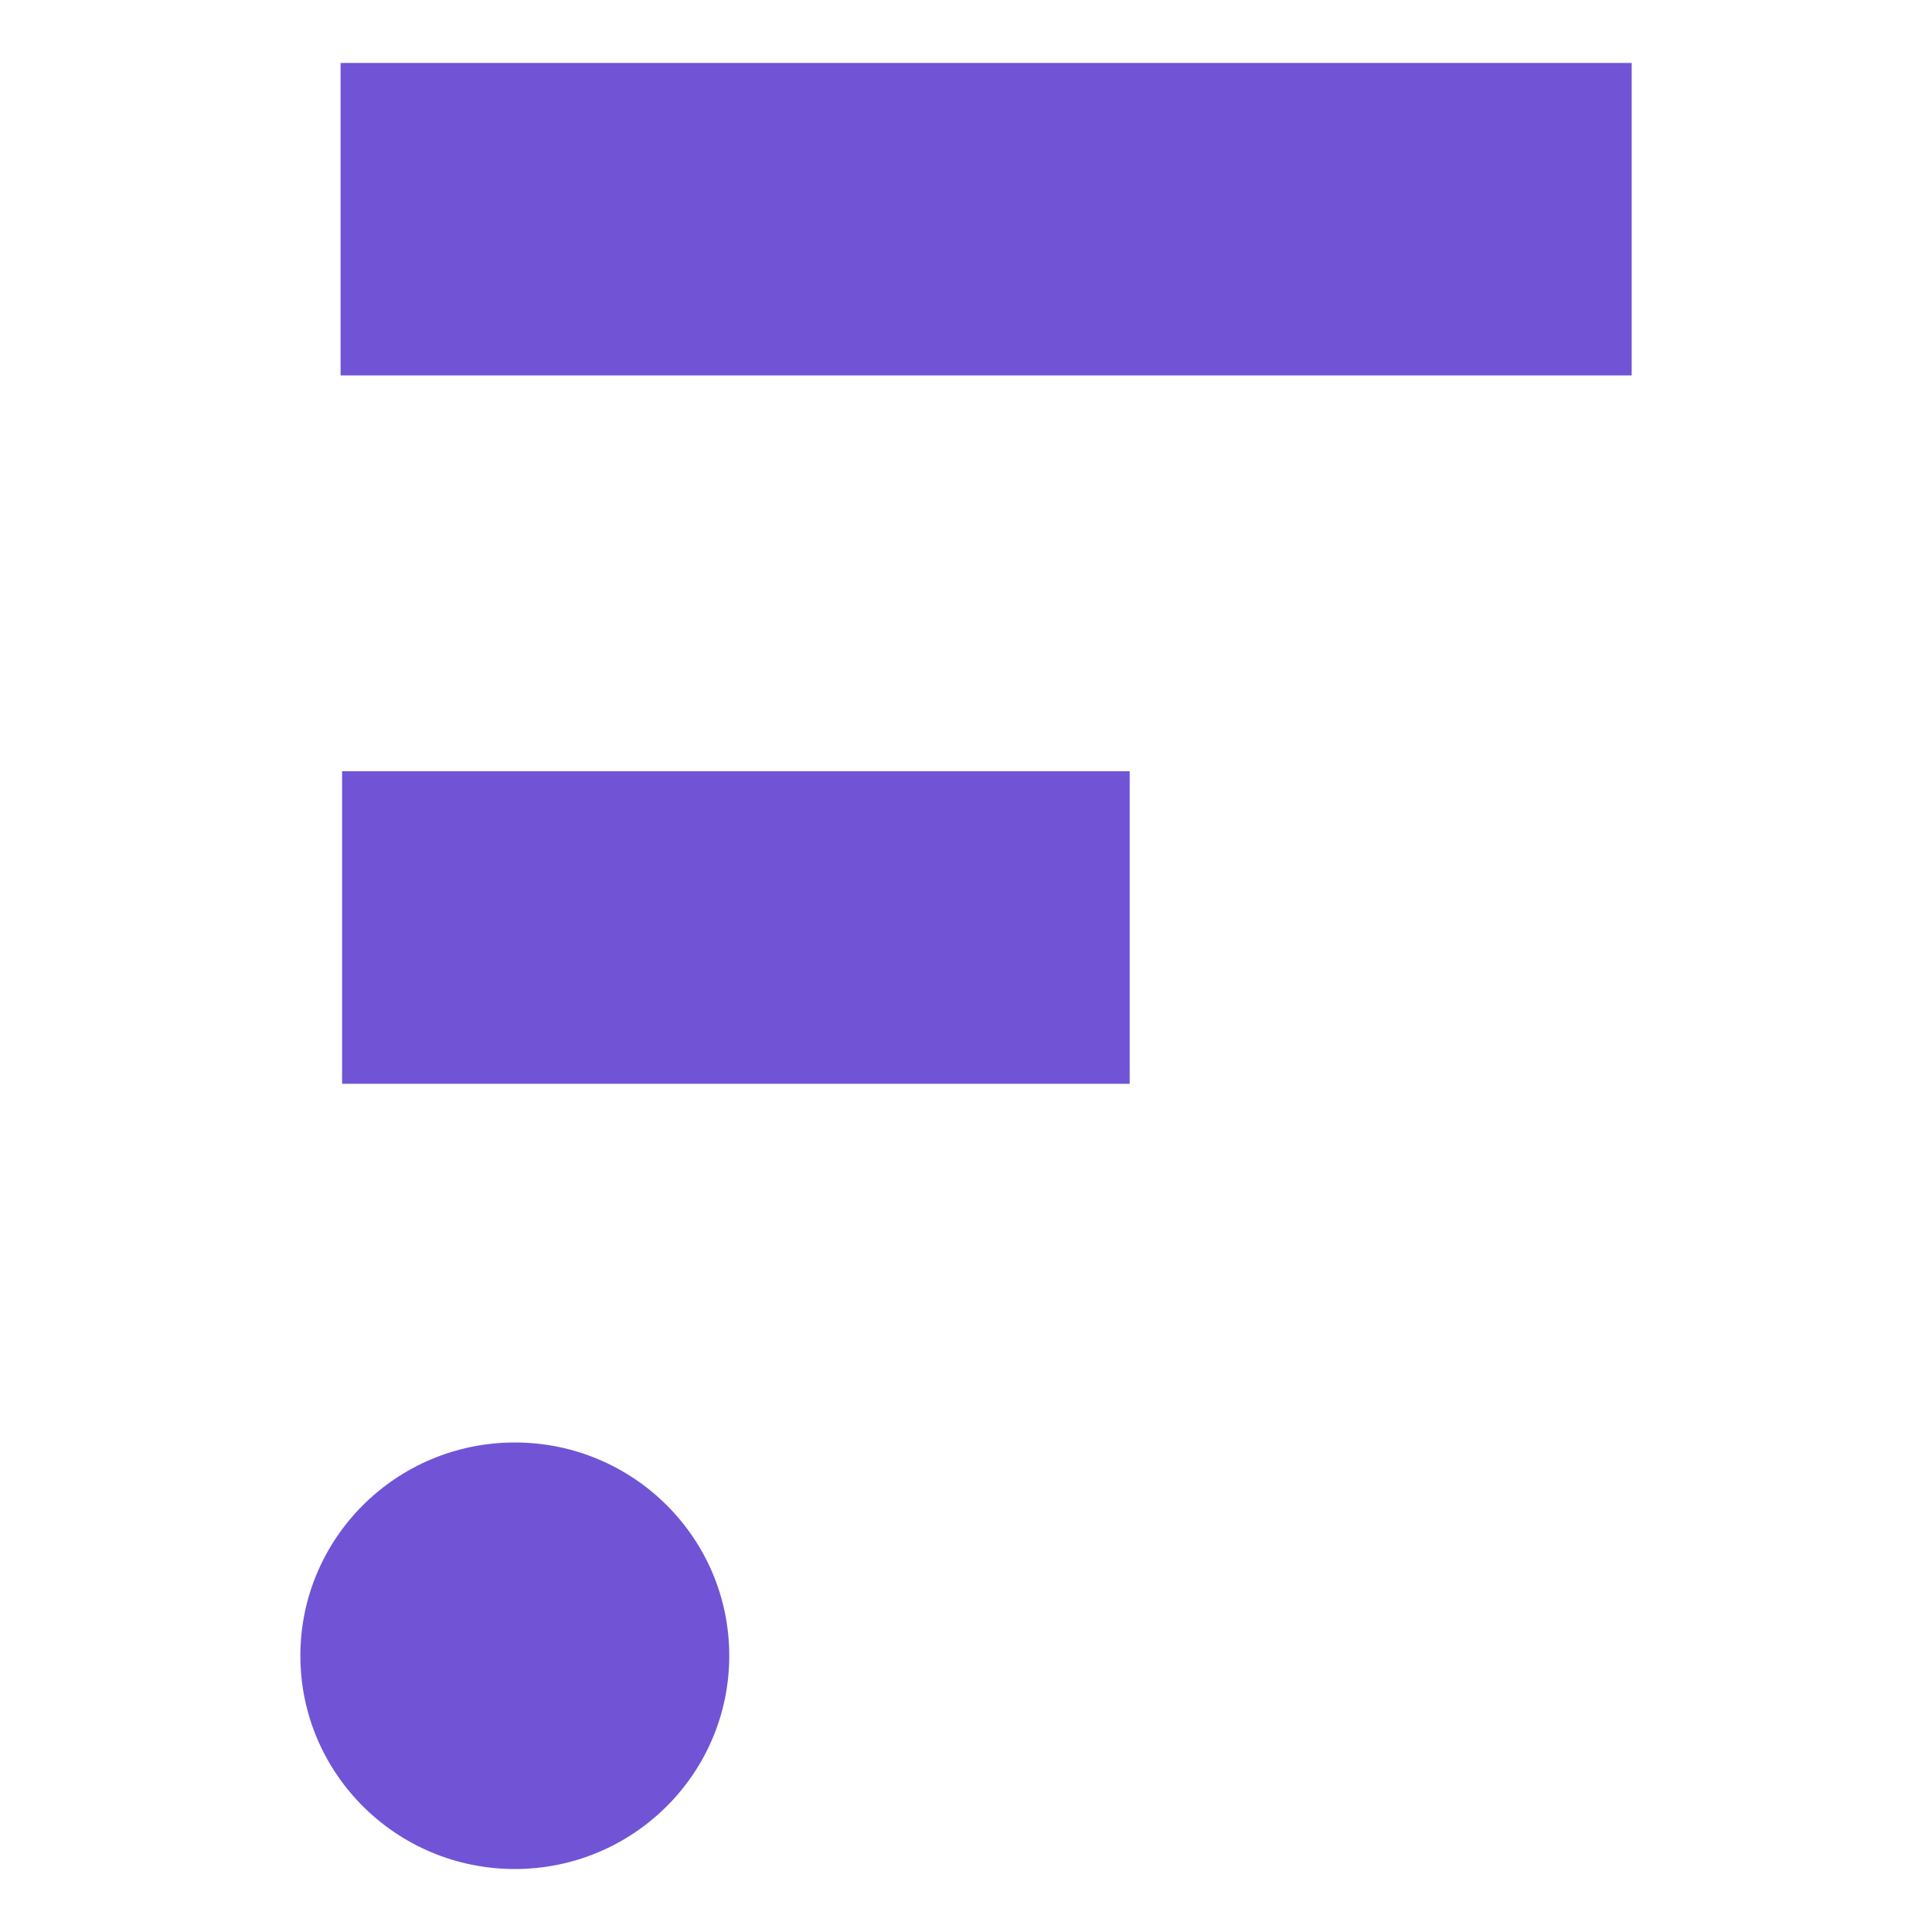
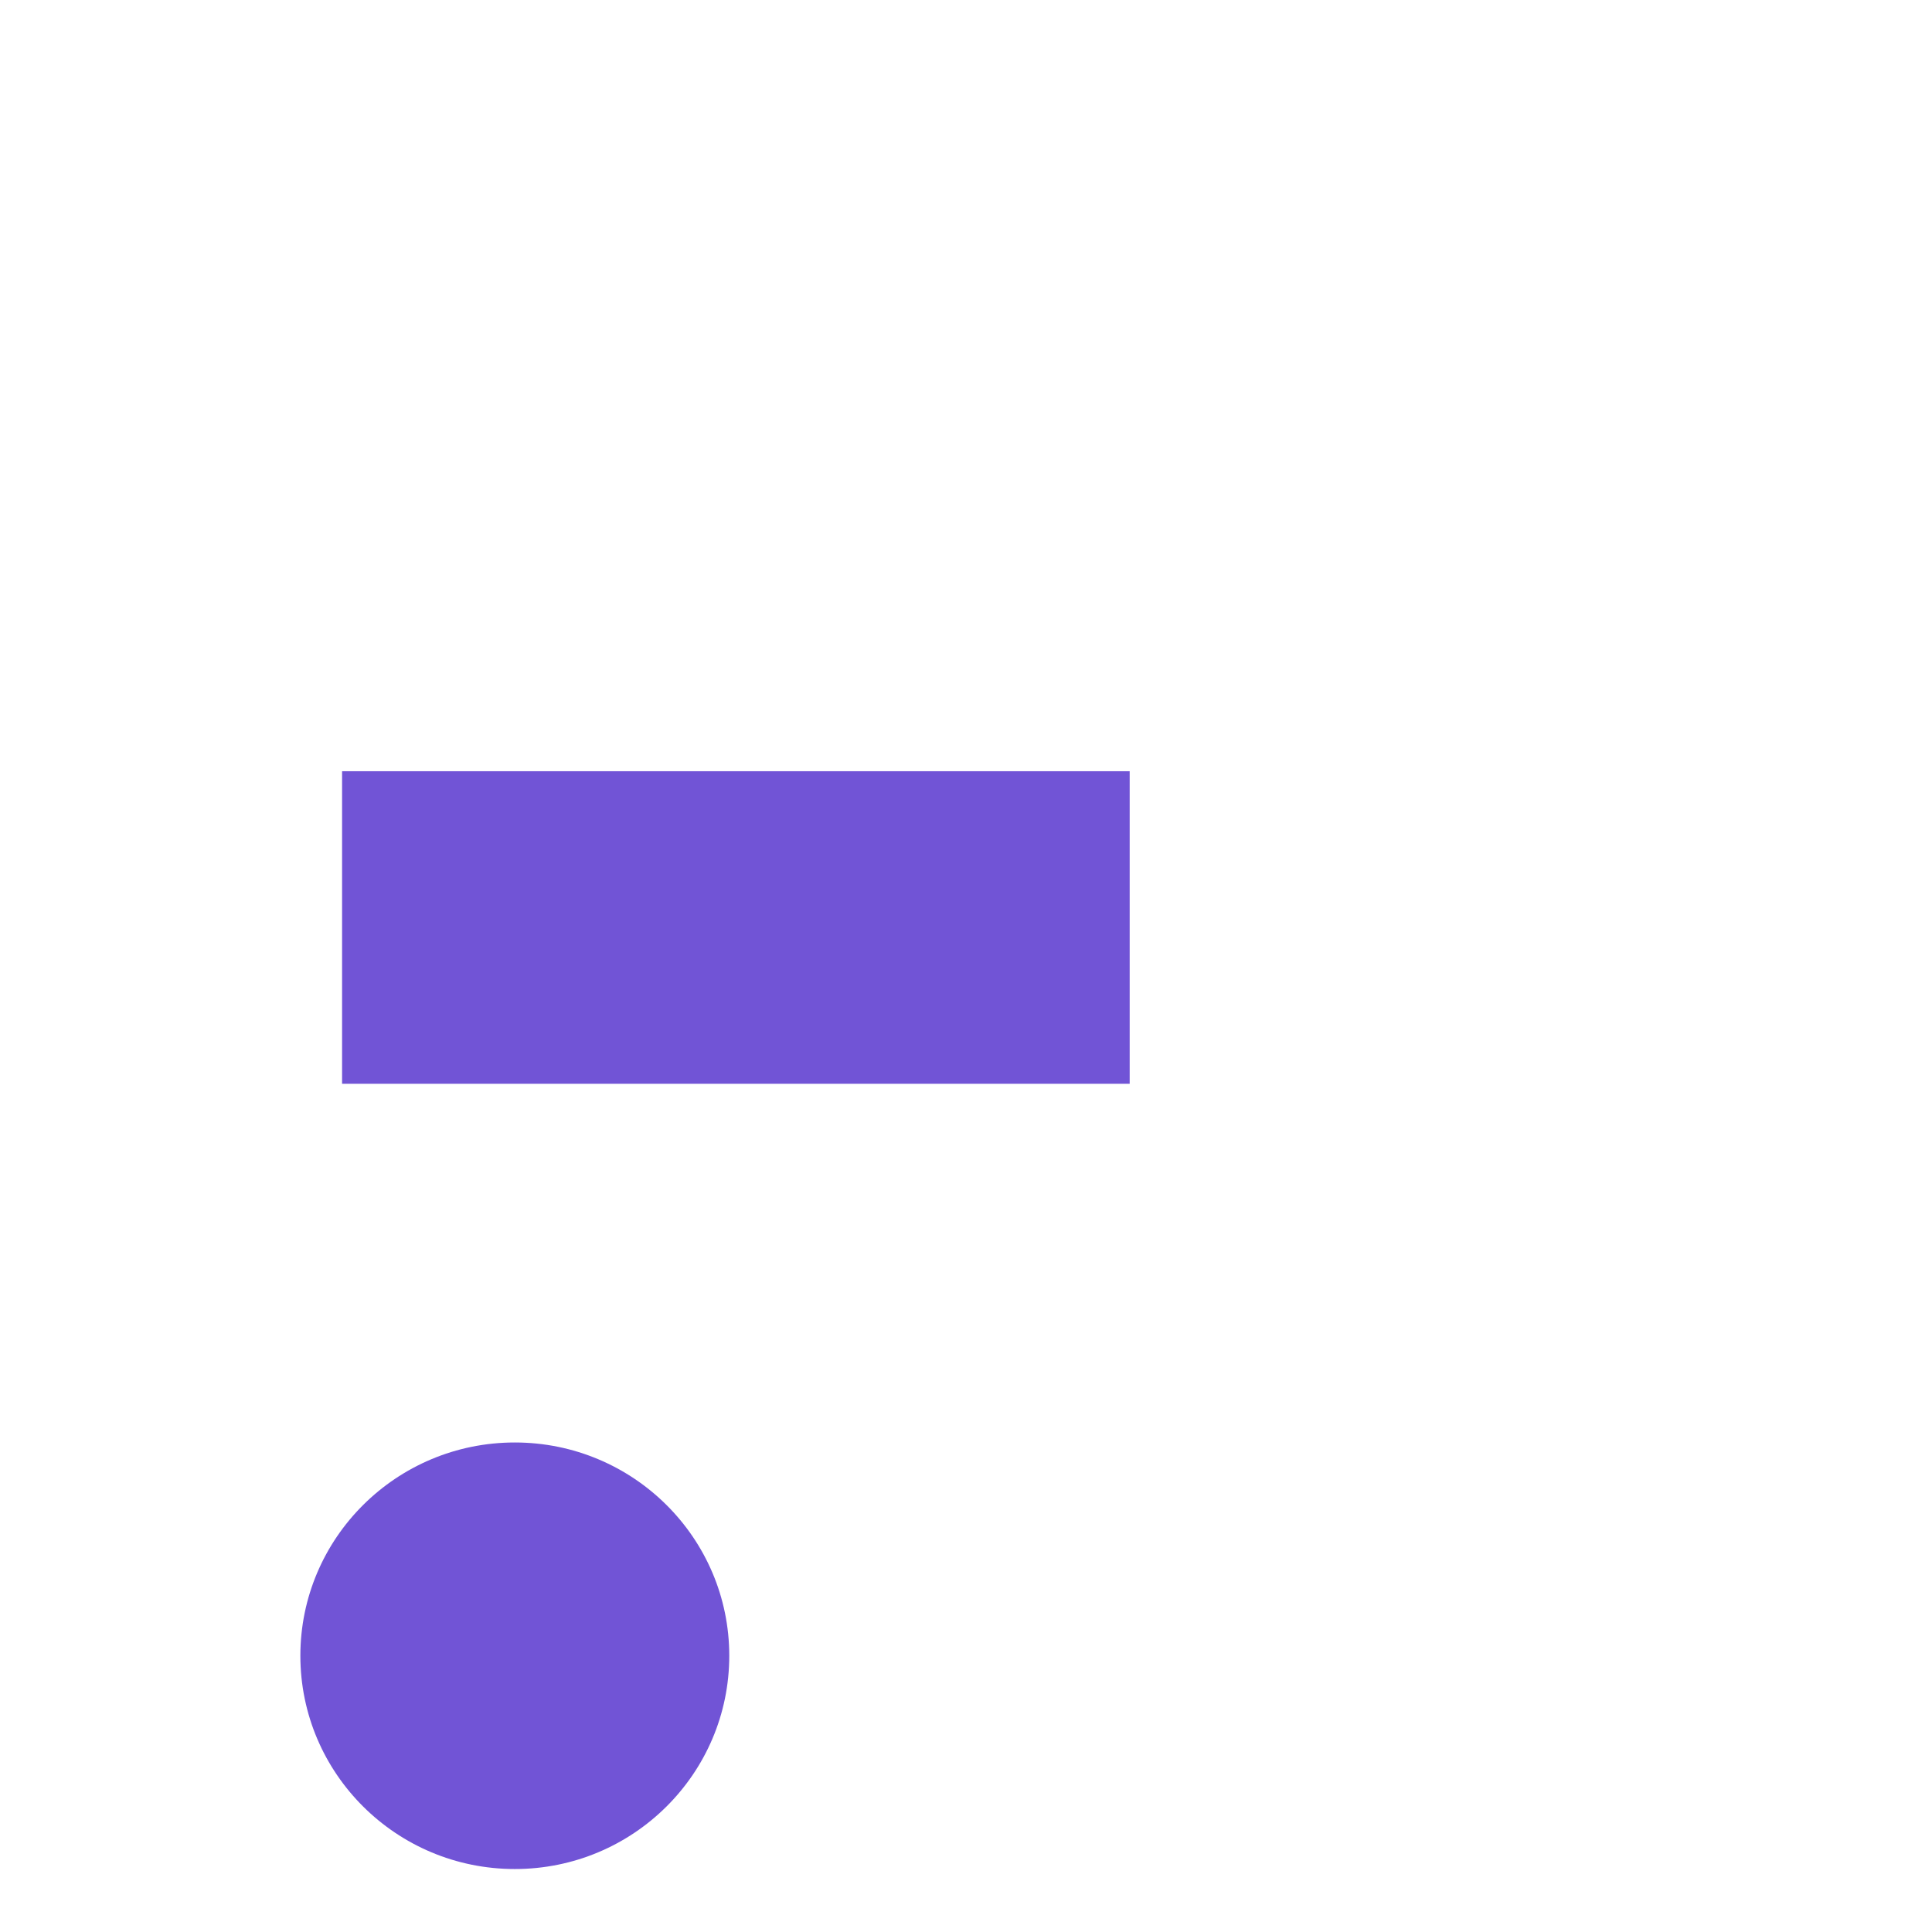
<svg xmlns="http://www.w3.org/2000/svg" width="32" height="32" viewBox="0 0 32 32" fill="none">
-   <path fill-rule="evenodd" clip-rule="evenodd" d="M27.026 6.218V1.043H5.641V6.218H27.026Z" fill="#7154D6" />
-   <path fill-rule="evenodd" clip-rule="evenodd" d="M18.711 17.951V12.774H5.666V17.951H18.711Z" fill="#7154D6" />
+   <path fill-rule="evenodd" clip-rule="evenodd" d="M18.711 17.951V12.774H5.666V17.951Z" fill="#7154D6" />
  <path fill-rule="evenodd" clip-rule="evenodd" d="M8.527 23.892C10.488 23.892 12.079 25.473 12.079 27.424C12.079 29.375 10.489 30.957 8.527 30.957C6.565 30.957 4.975 29.375 4.975 27.424C4.975 25.474 6.565 23.892 8.527 23.892Z" fill="#7154D6" />
</svg>